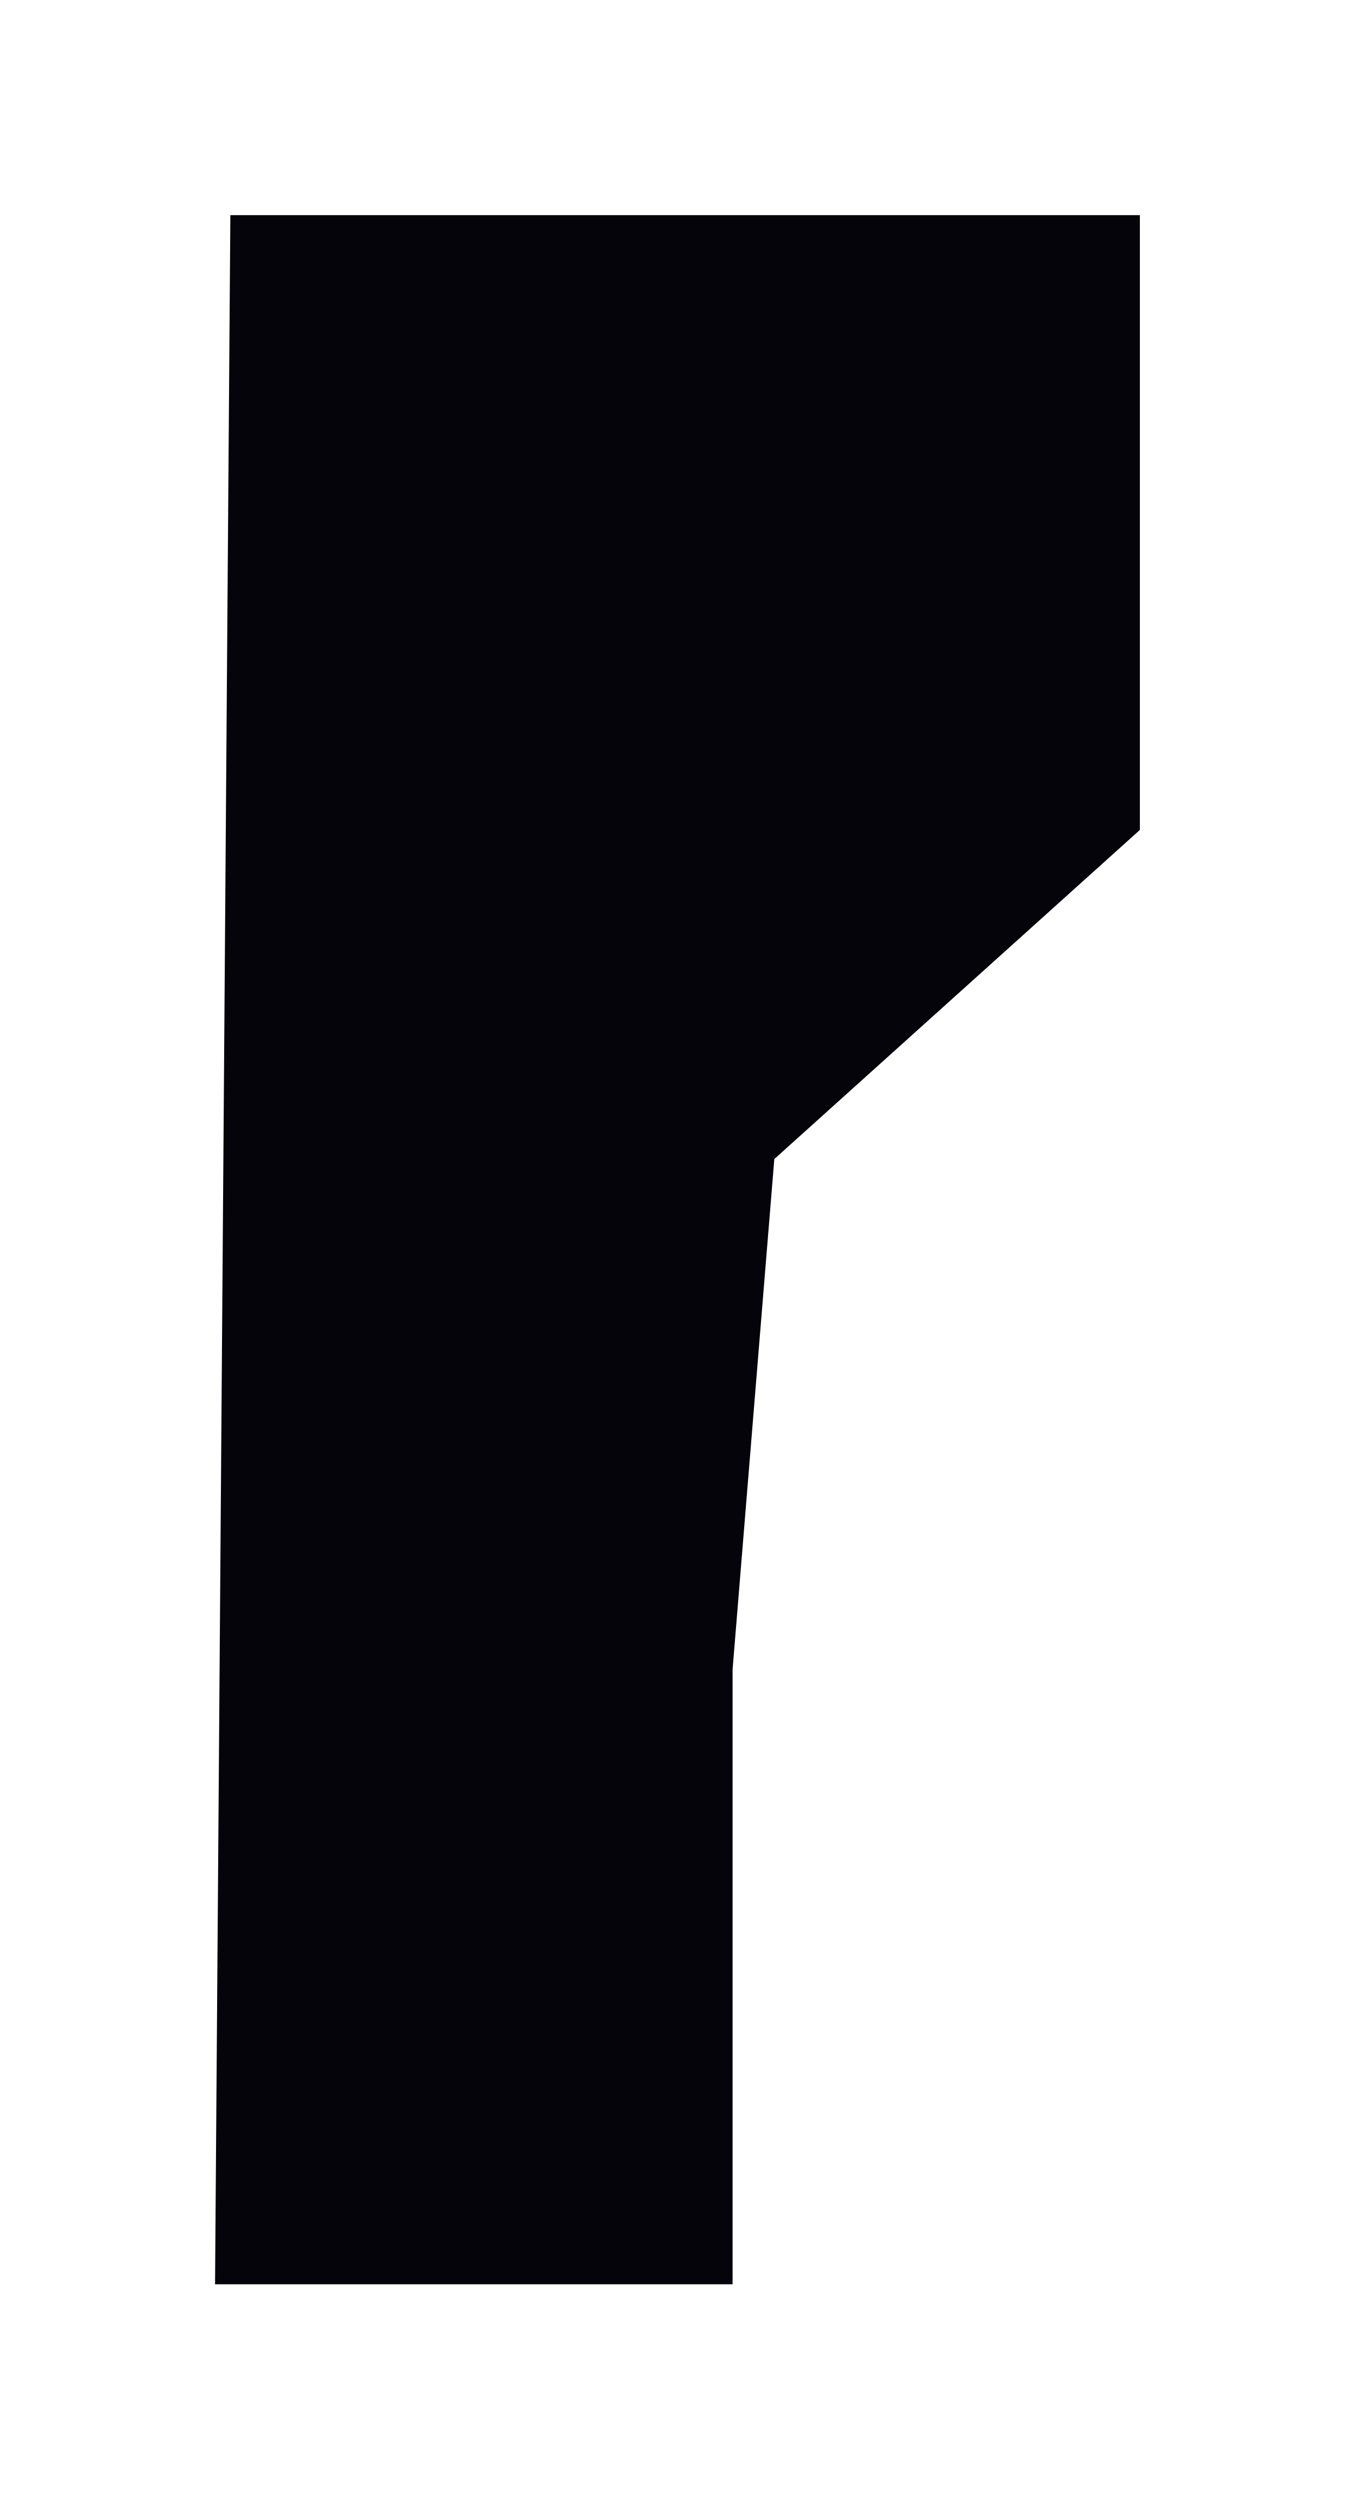
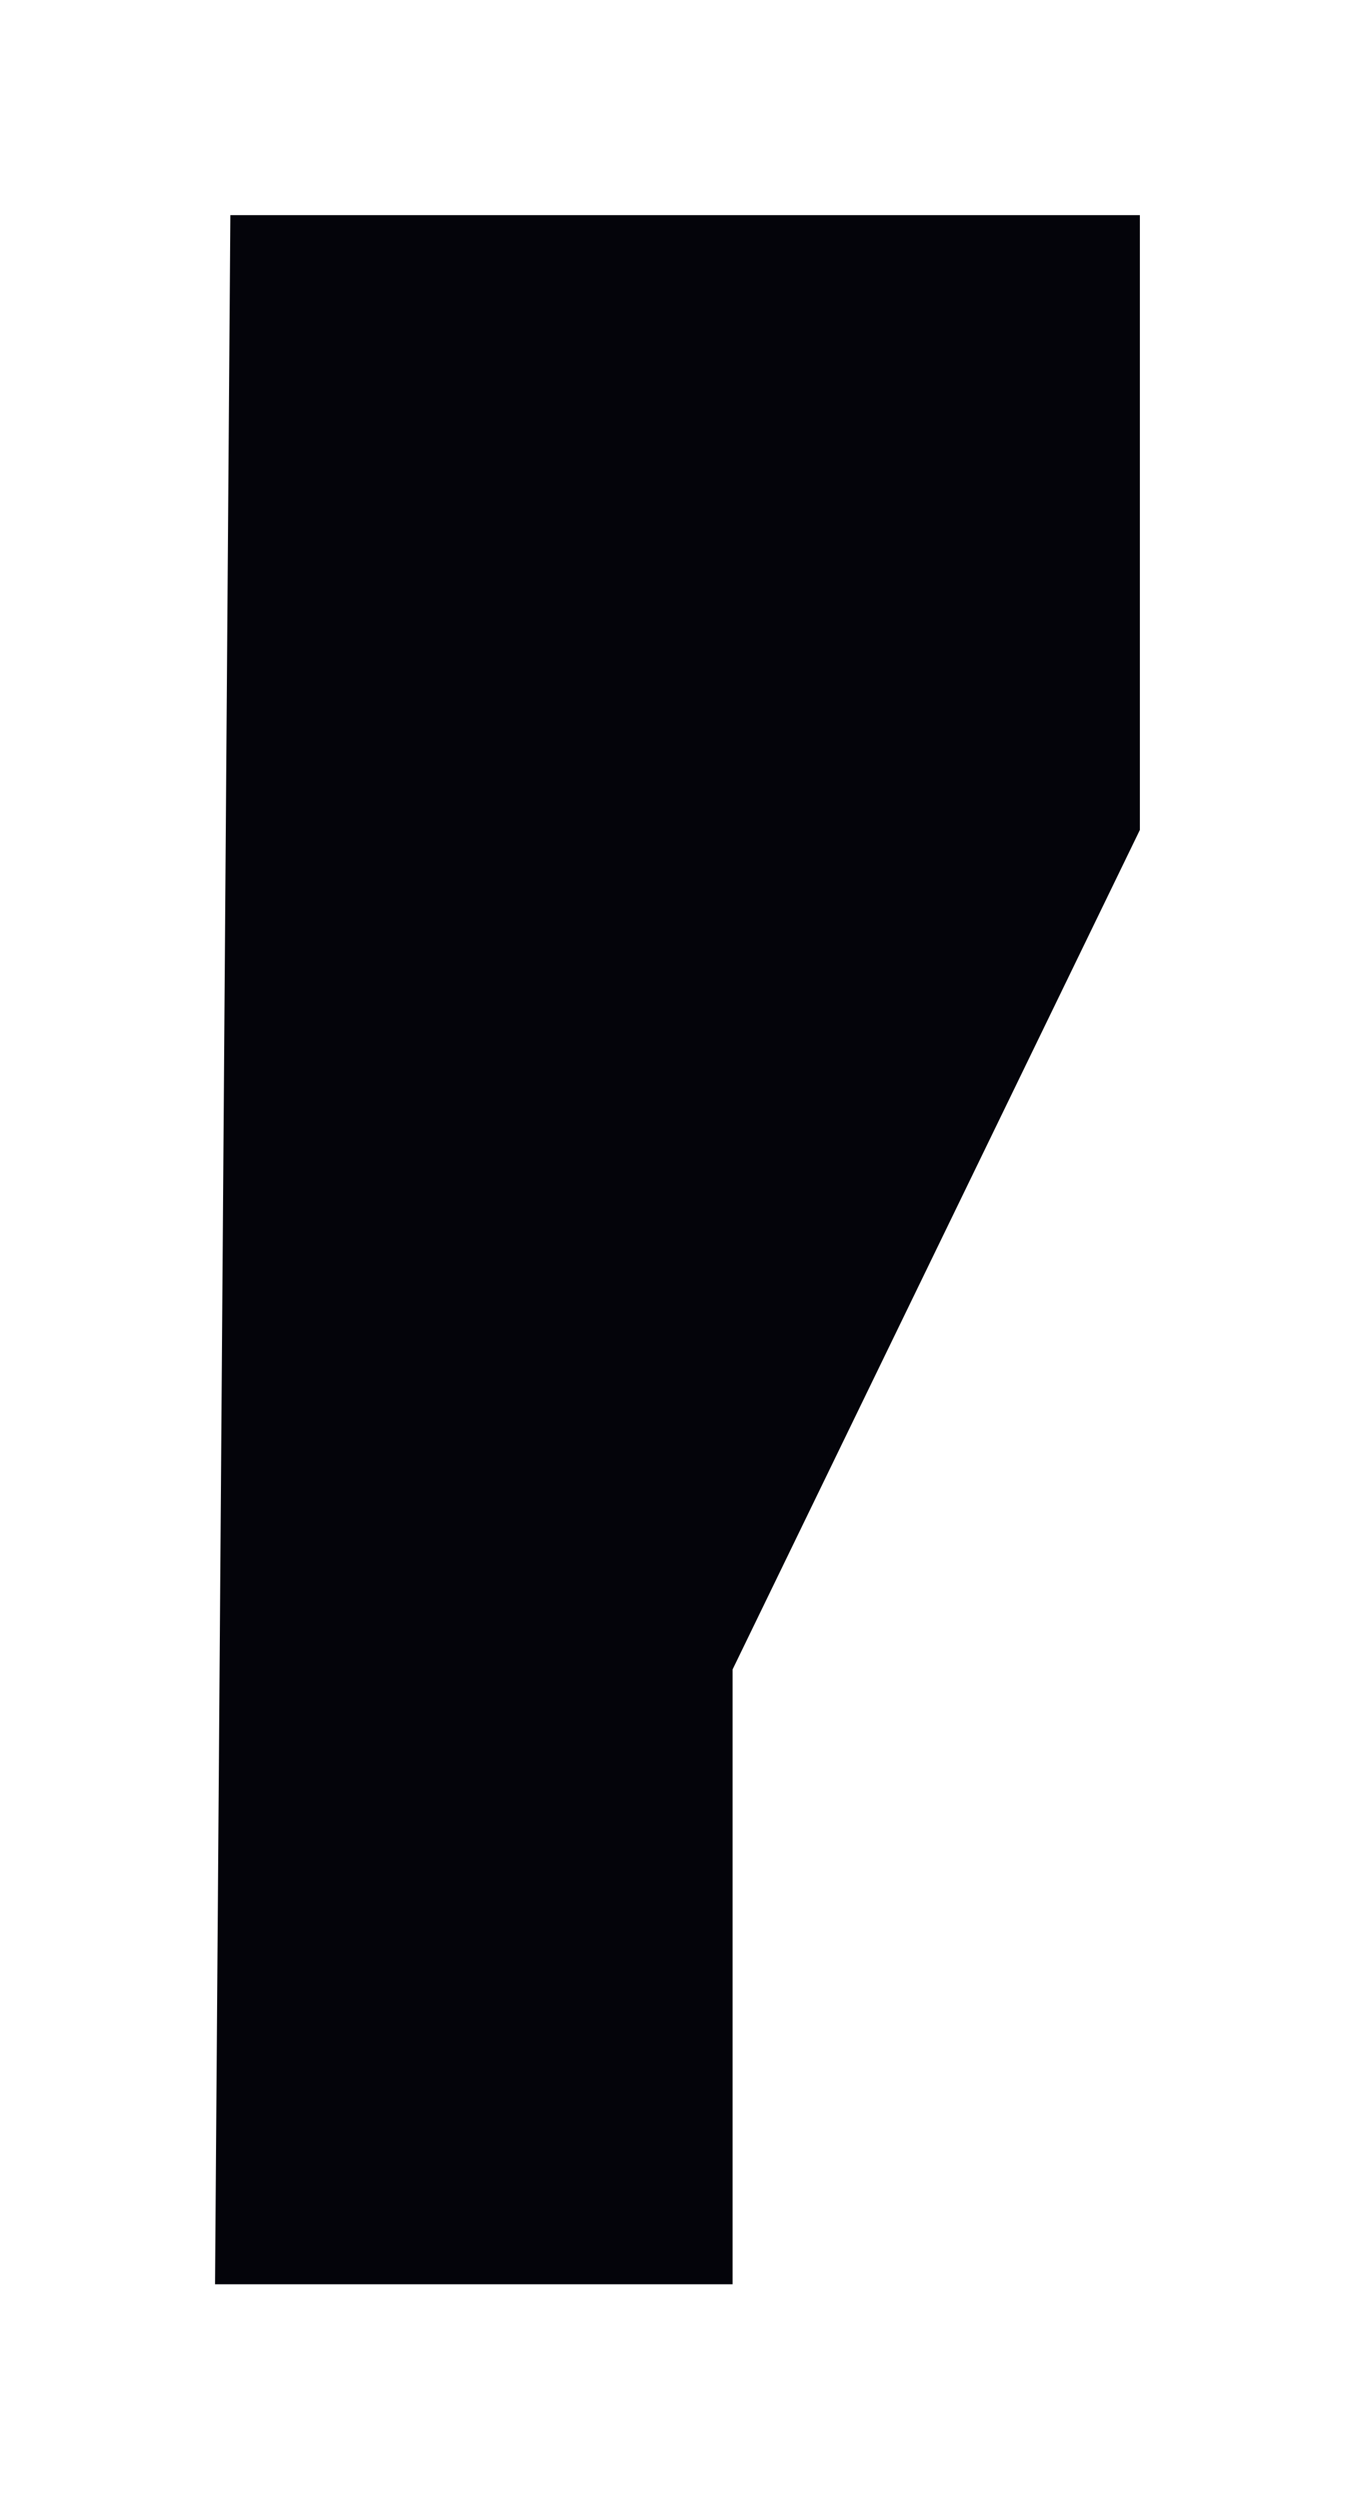
<svg xmlns="http://www.w3.org/2000/svg" fill="none" height="100%" overflow="visible" preserveAspectRatio="none" style="display: block;" viewBox="0 0 183 337" width="100%">
  <g filter="url(#filter0_f_0_632)" id="Rectangle 1881">
-     <path d="M31.065 29L153.719 29V111.88L104.421 156.247L98.793 225.052V307.933H29L31.065 29Z" fill="#04040A" />
+     <path d="M31.065 29L153.719 29V111.88L98.793 225.052V307.933H29L31.065 29Z" fill="#04040A" />
  </g>
  <defs>
    <filter color-interpolation-filters="sRGB" filterUnits="userSpaceOnUse" height="336.236" id="filter0_f_0_632" width="182.022" x="0.348" y="0.348">
      <feFlood flood-opacity="0" result="BackgroundImageFix" />
      <feBlend in="SourceGraphic" in2="BackgroundImageFix" mode="normal" result="shape" />
      <feGaussianBlur result="effect1_foregroundBlur_0_632" stdDeviation="14.326" />
    </filter>
  </defs>
</svg>